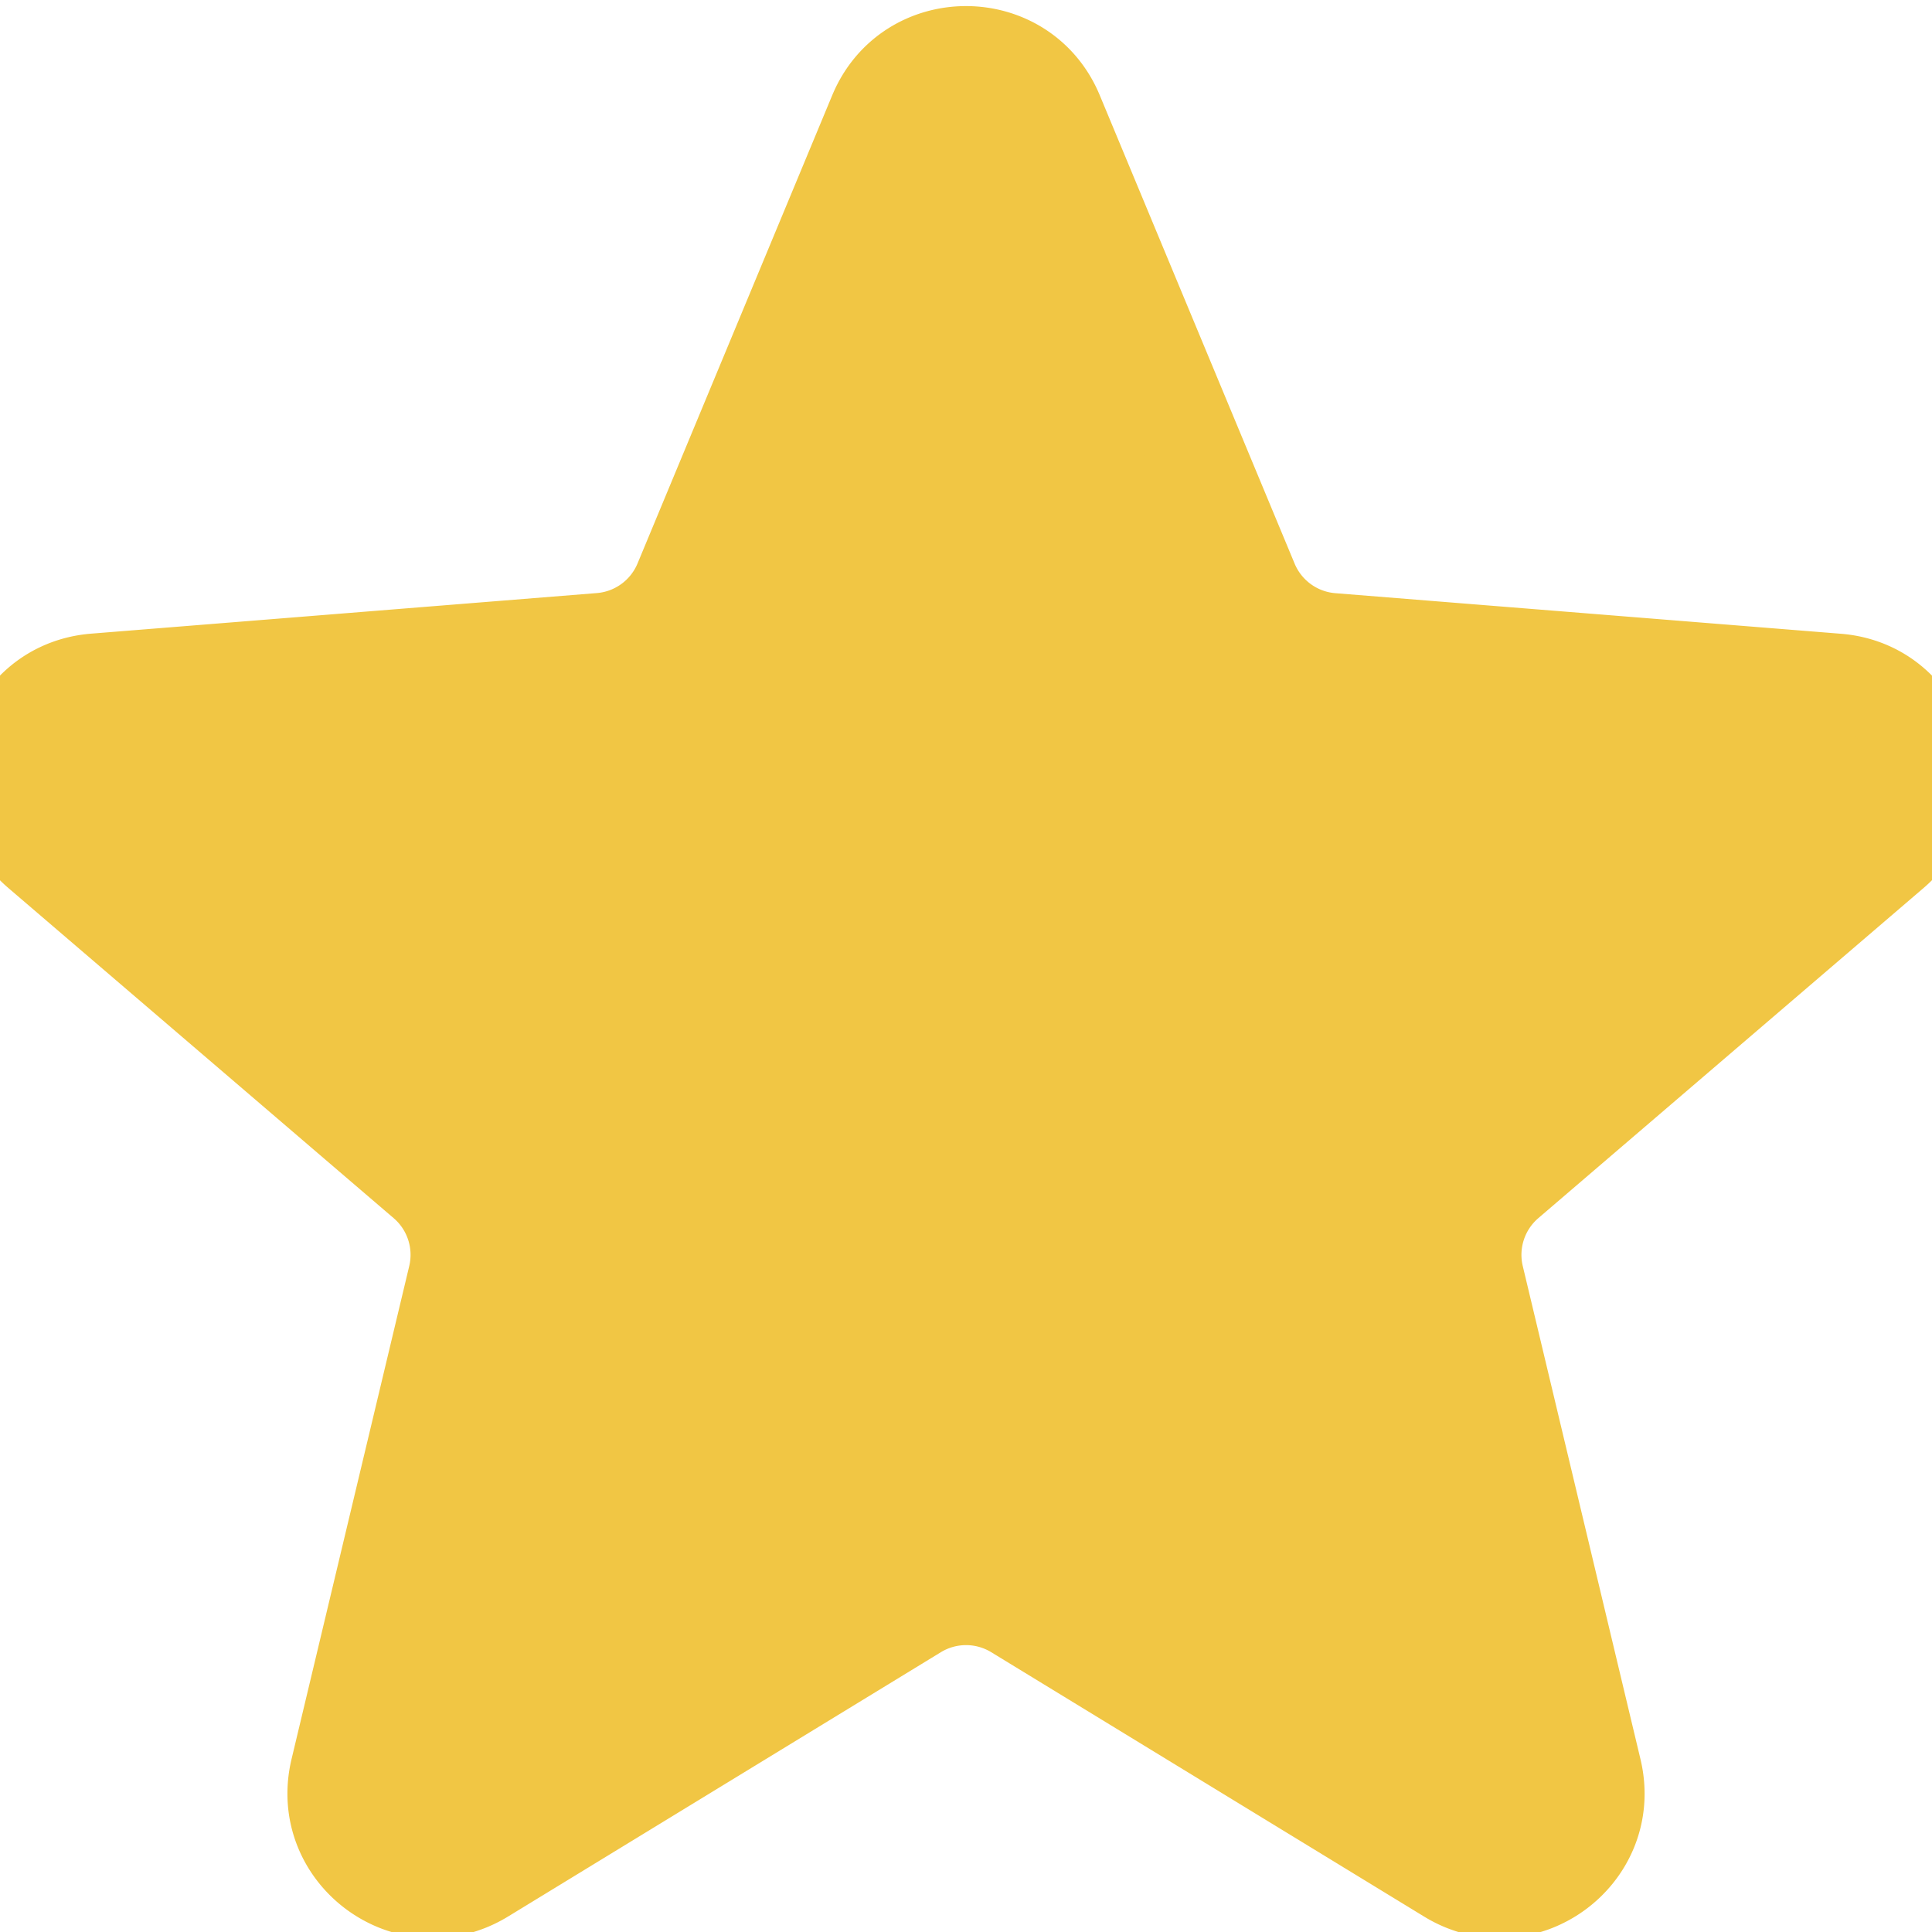
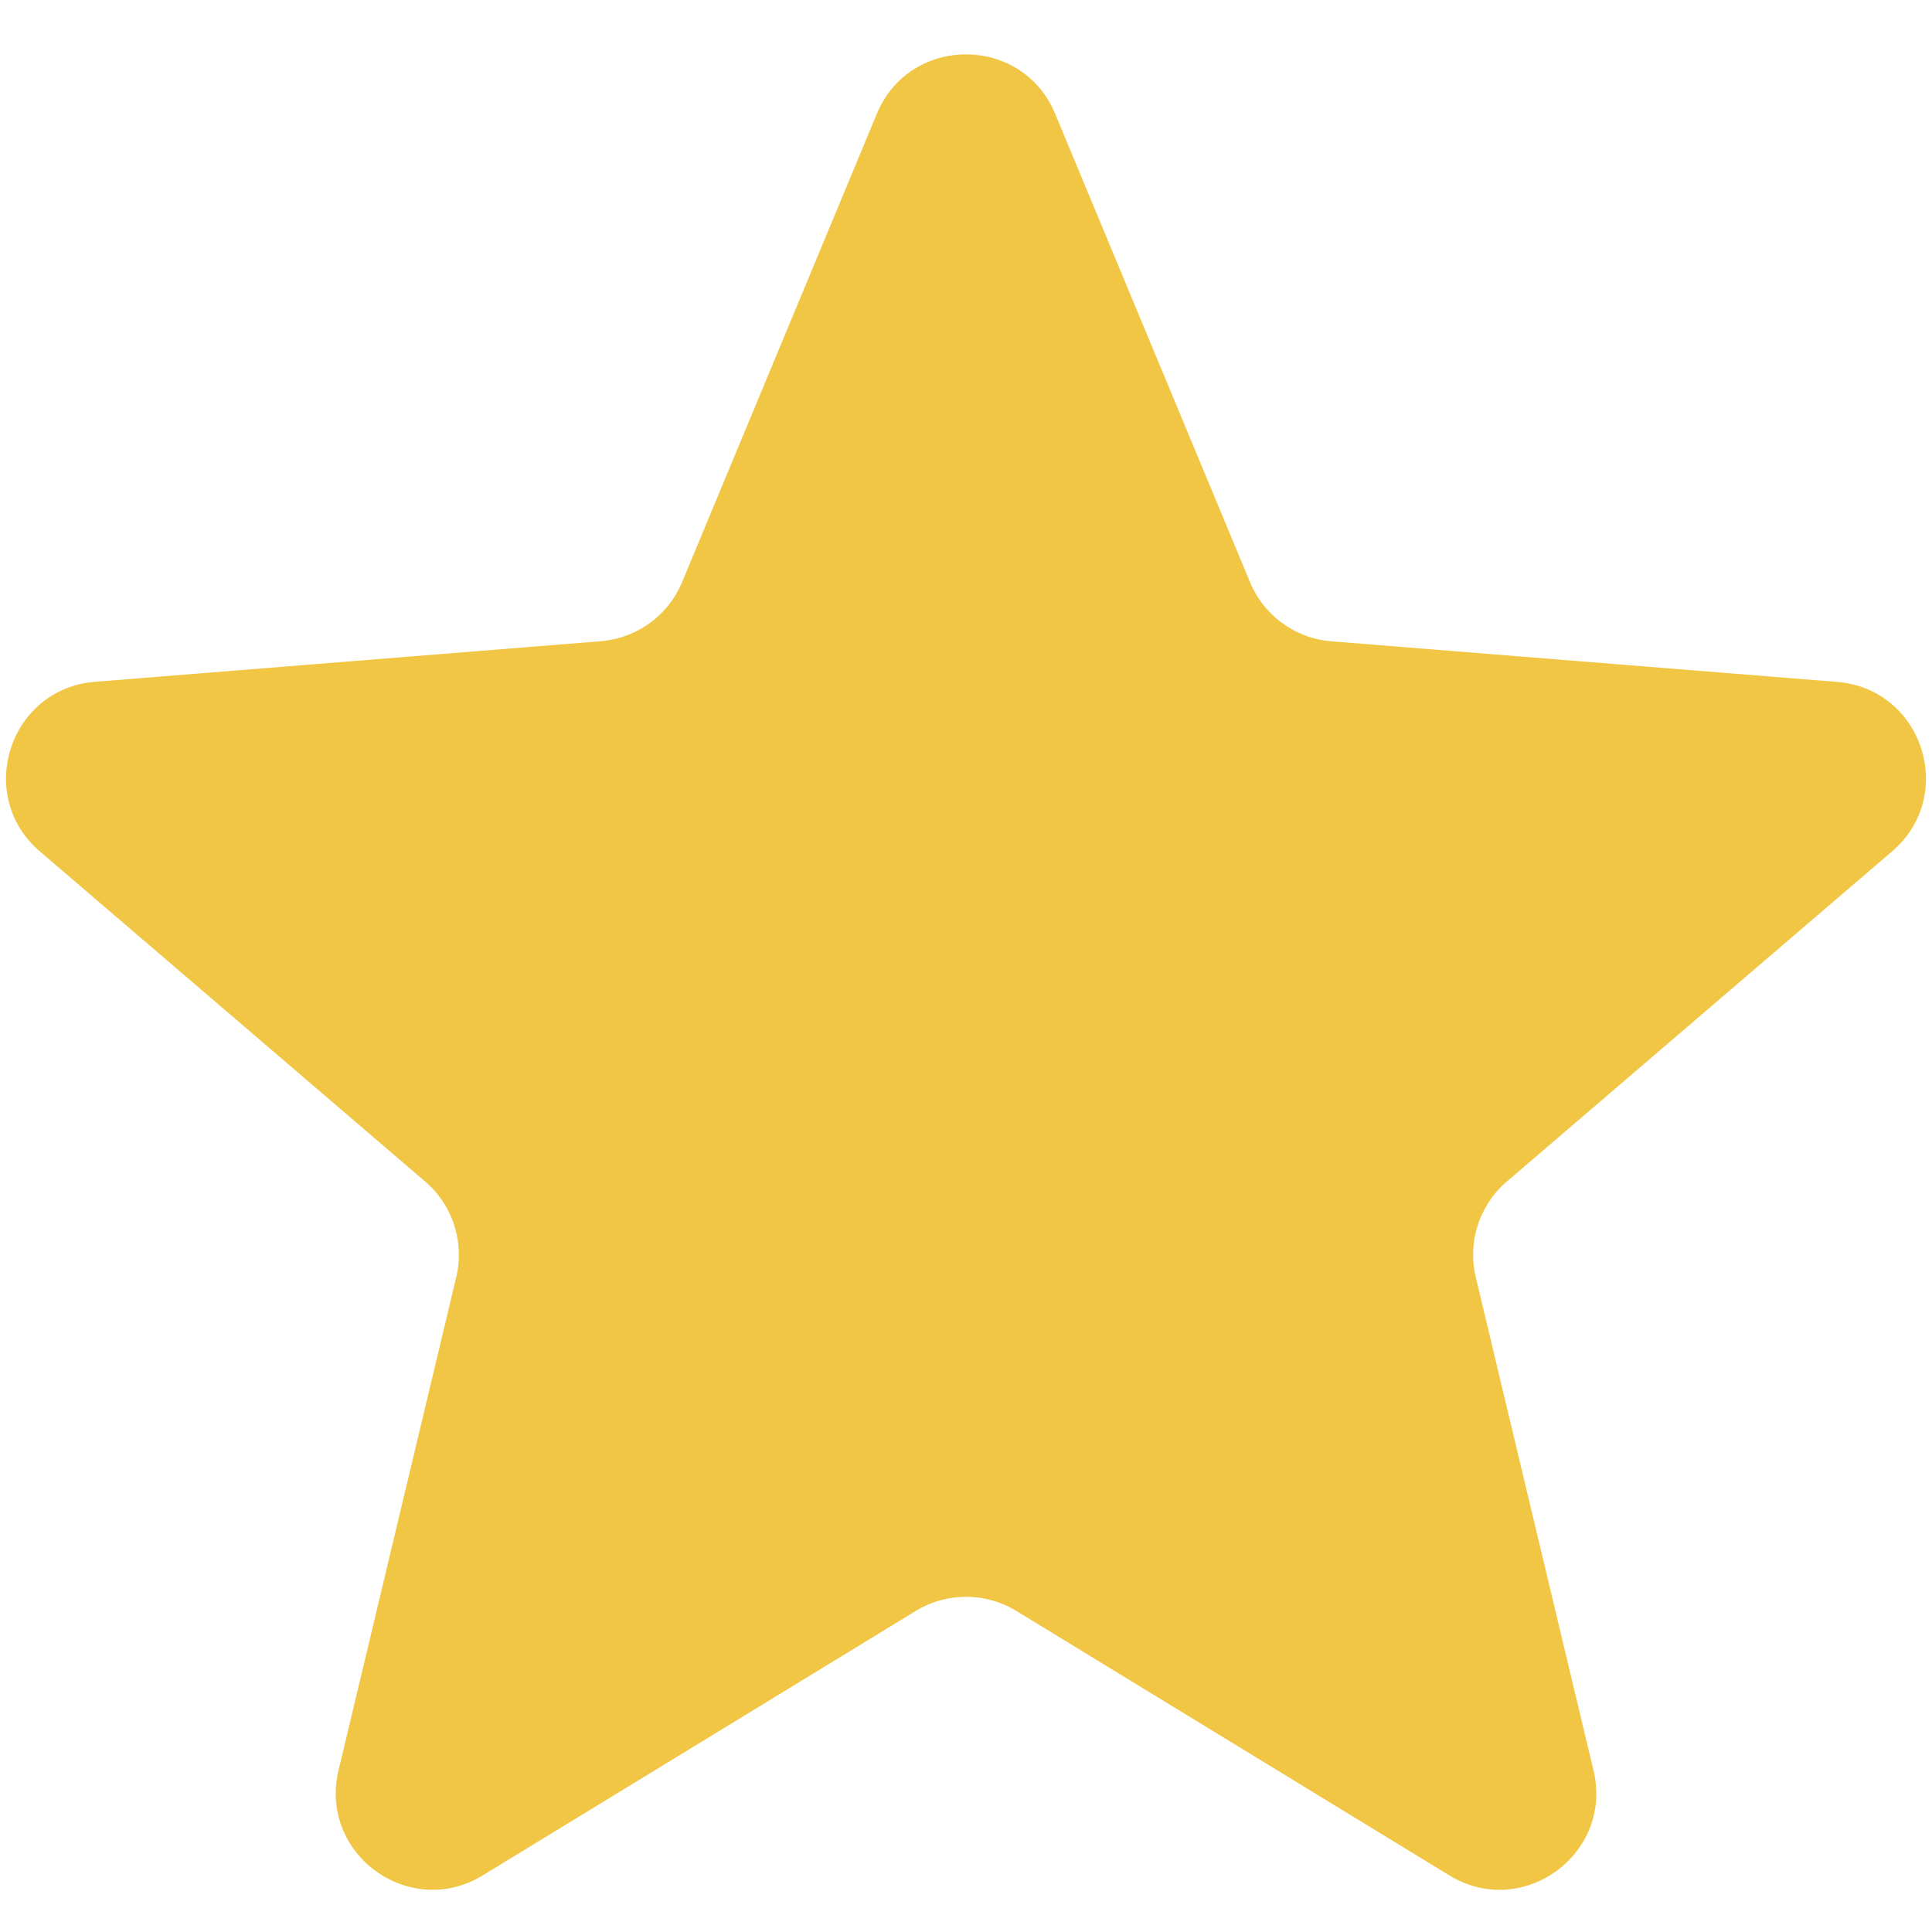
<svg xmlns="http://www.w3.org/2000/svg" width="20" height="20" fill="none">
  <path d="M9.077 1.178c.341-.82 1.505-.82 1.846 0l2.017 4.848a1 1 0 00.843.613l5.233.42c.887.07 1.246 1.177.57 1.755L15.6 12.23a1 1 0 00-.323.991l1.219 5.107c.206.865-.735 1.55-1.494 1.085l-4.48-2.736a1 1 0 00-1.043 0l-4.48 2.736c-.76.464-1.7-.22-1.495-1.085l1.219-5.107a1 1 0 00-.323-.991L.413 8.814c-.675-.578-.316-1.685.57-1.756l5.234-.42a1 1 0 00.844-.612l2.016-4.848z" fill="#F1C644" />
-   <path d="M9.077 1.178c.341-.82 1.505-.82 1.846 0l2.017 4.848a1 1 0 00.843.613l5.233.42c.887.07 1.246 1.177.57 1.755L15.6 12.23a1 1 0 00-.323.991l1.219 5.107c.206.865-.735 1.55-1.494 1.085l-4.48-2.736a1 1 0 00-1.043 0l-4.48 2.736c-.76.464-1.7-.22-1.495-1.085l1.219-5.107a1 1 0 00-.323-.991L.413 8.814c-.675-.578-.316-1.685.57-1.756l5.234-.42a1 1 0 00.844-.612l2.016-4.848z" stroke="#F1C644" />
</svg>